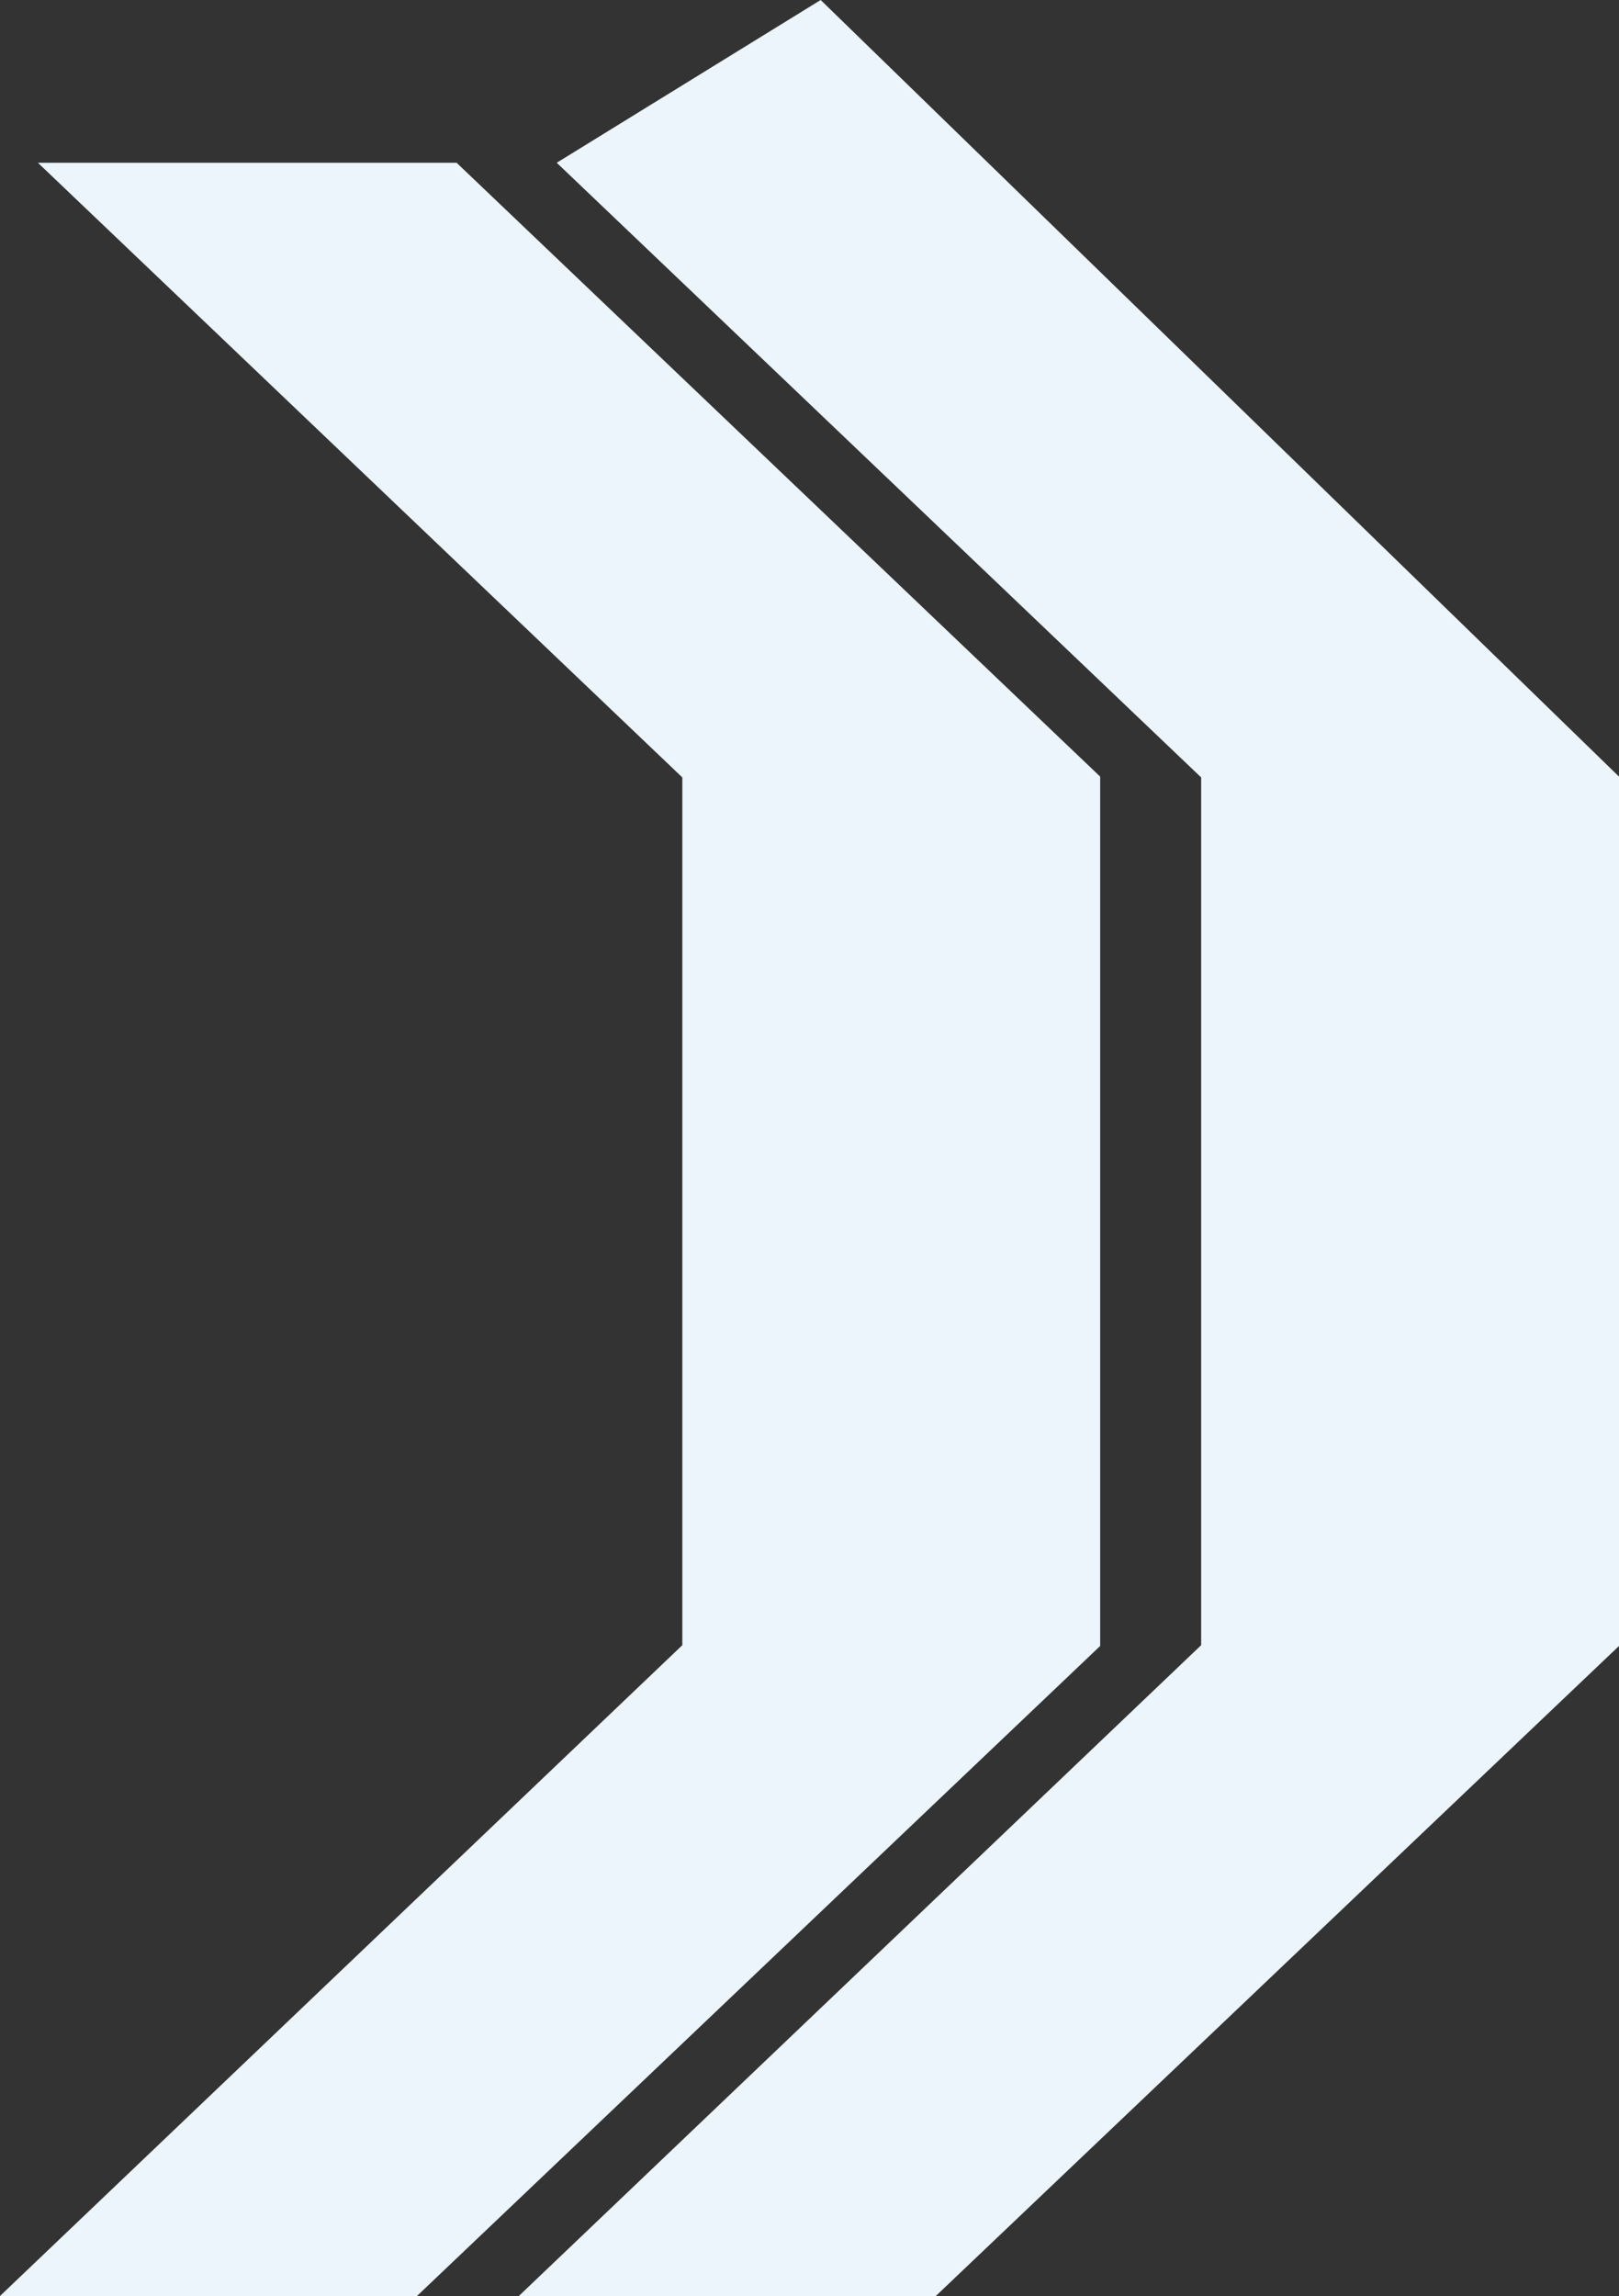
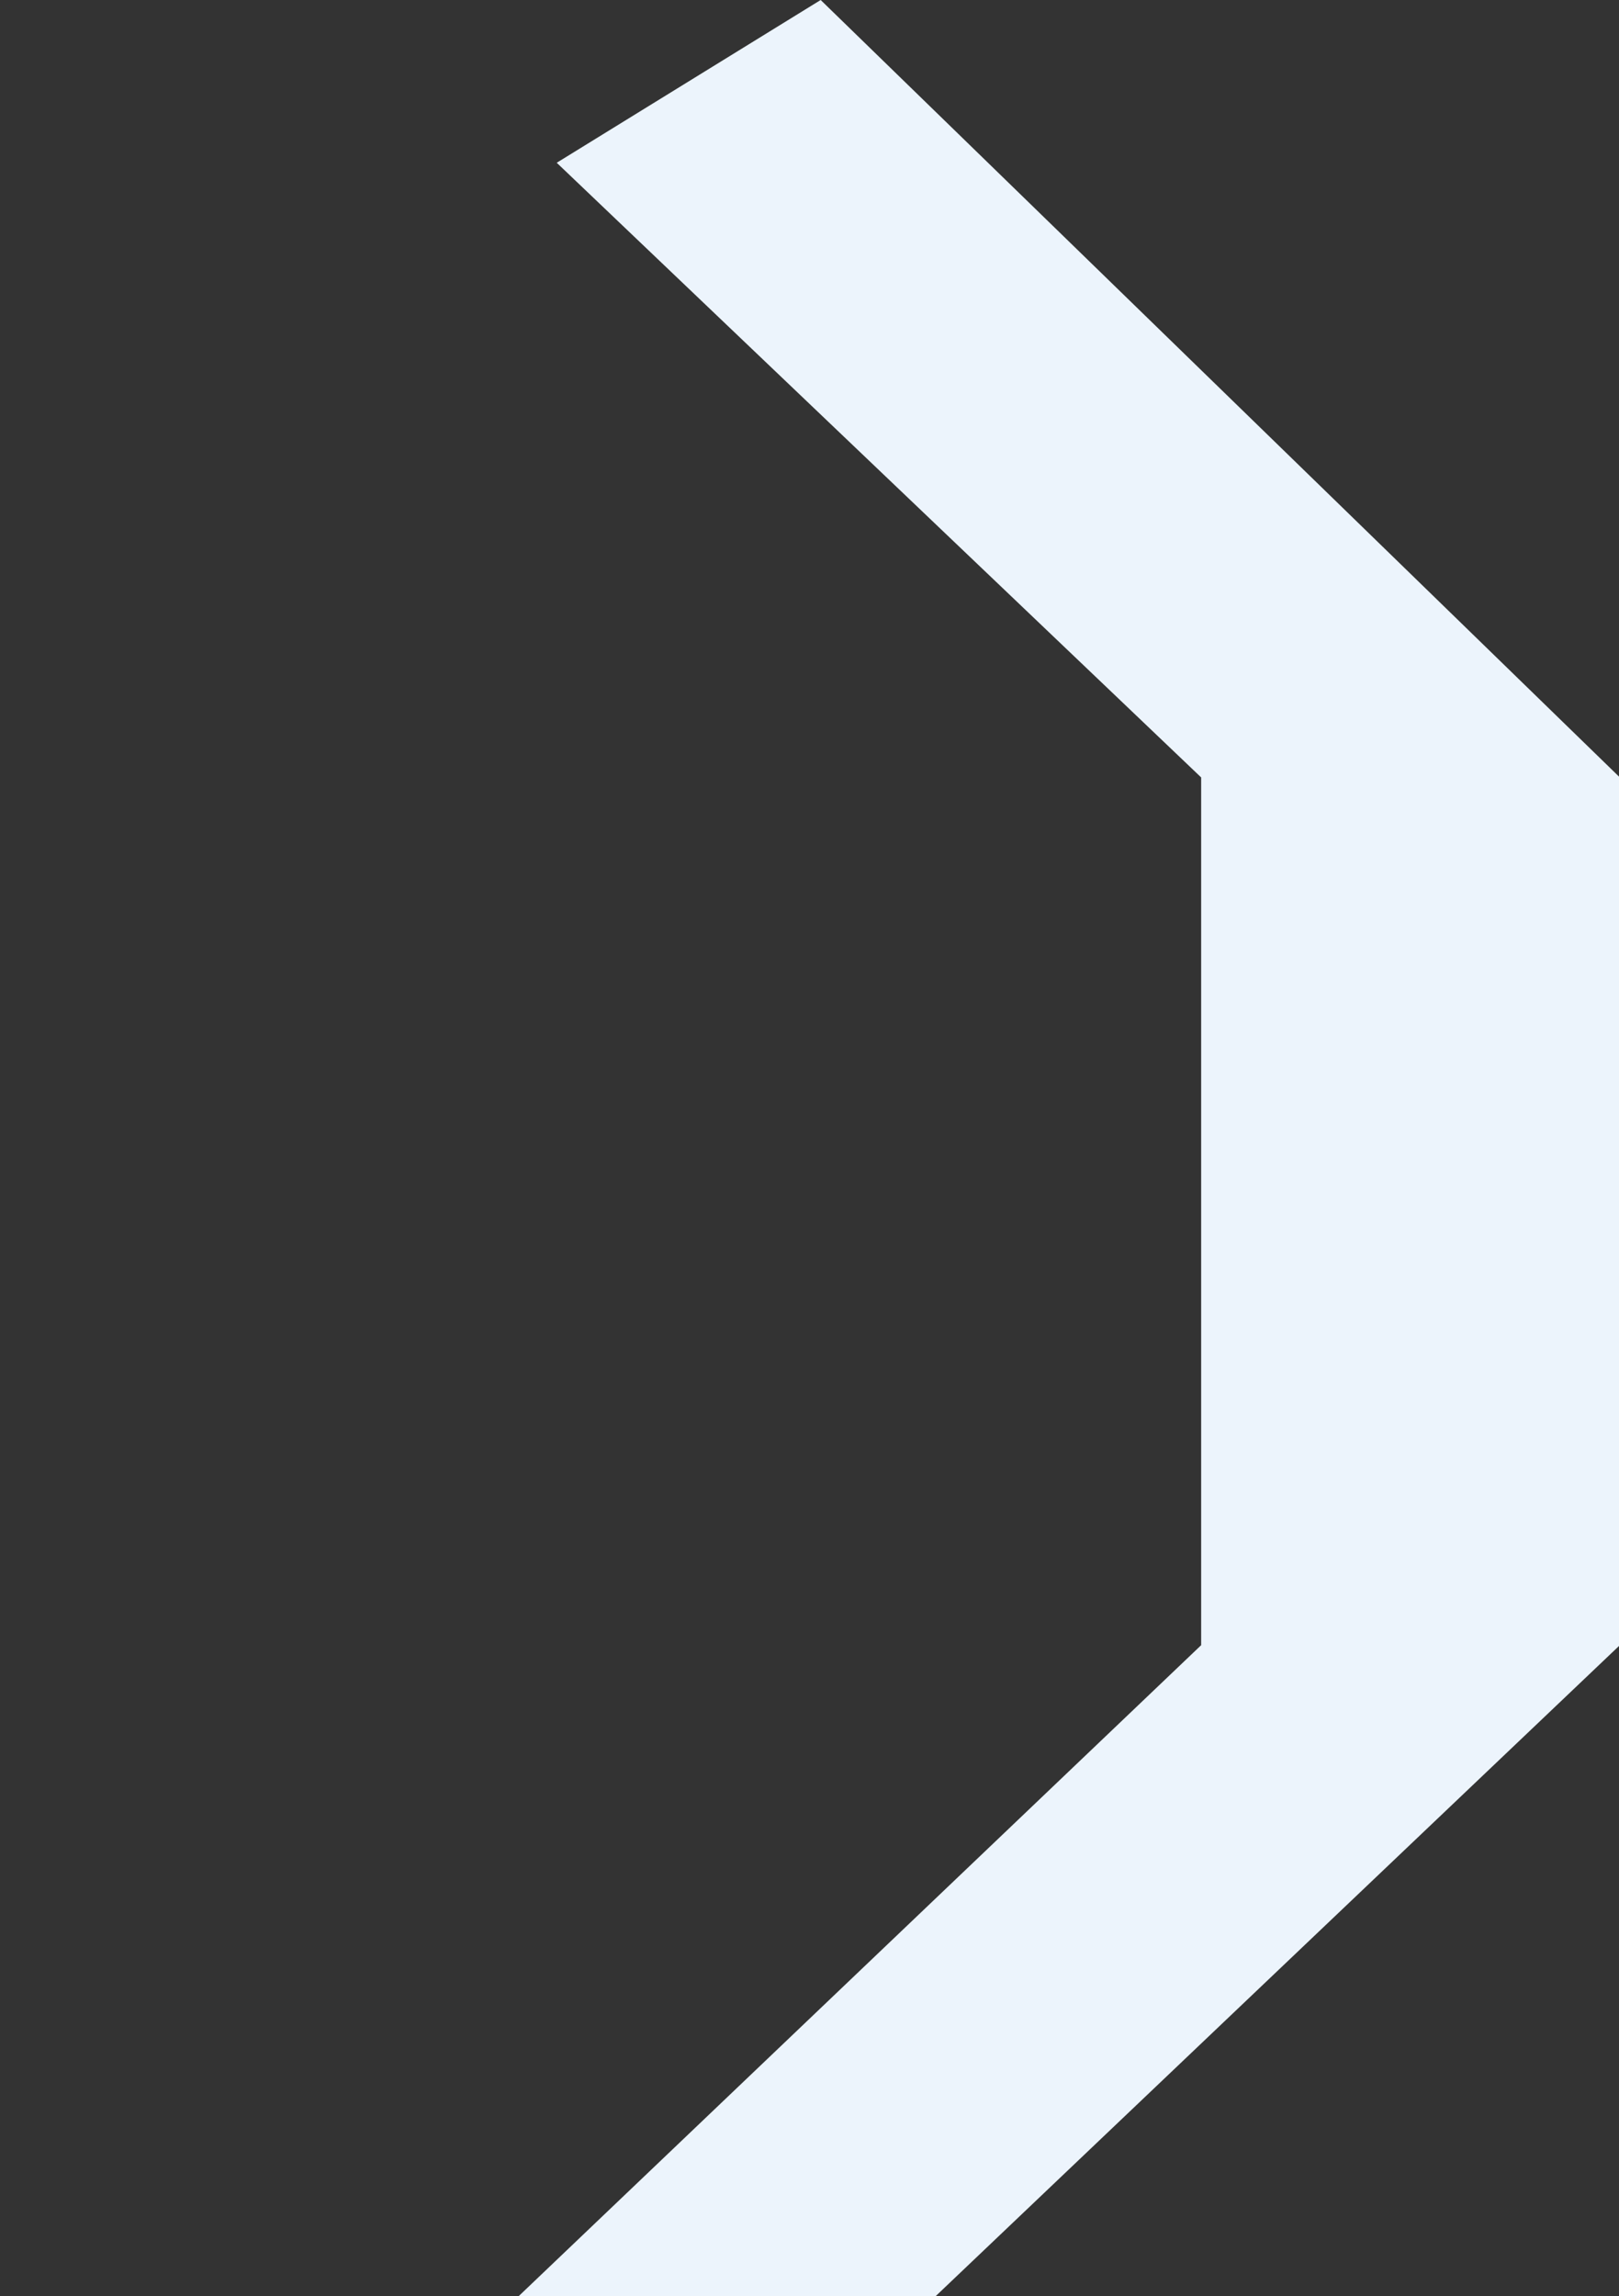
<svg xmlns="http://www.w3.org/2000/svg" id="Layer_1" data-name="Layer 1" viewBox="0 0 1163.94 1650.47">
  <rect x="0" y="0" width="1163.94" height="1650.47" fill="#333333" stroke="none" />
  <defs>
    <style>.cls-1{fill:#ecf4fc;fill-rule:evenodd;}</style>
  </defs>
  <title>glyph</title>
-   <polyline class="cls-1" points="299.78 1650.47 0 1650.47 490.54 1182.63 490.54 558.85 27.25 117 328.26 117 790.94 558.26 790.94 1183.2" />
  <polyline class="cls-1" points="672.78 1650.47 373 1650.47 863.54 1182.63 863.54 558.85 400.25 117 590 0 1163.94 558.26 1163.94 1183.2" />
</svg>